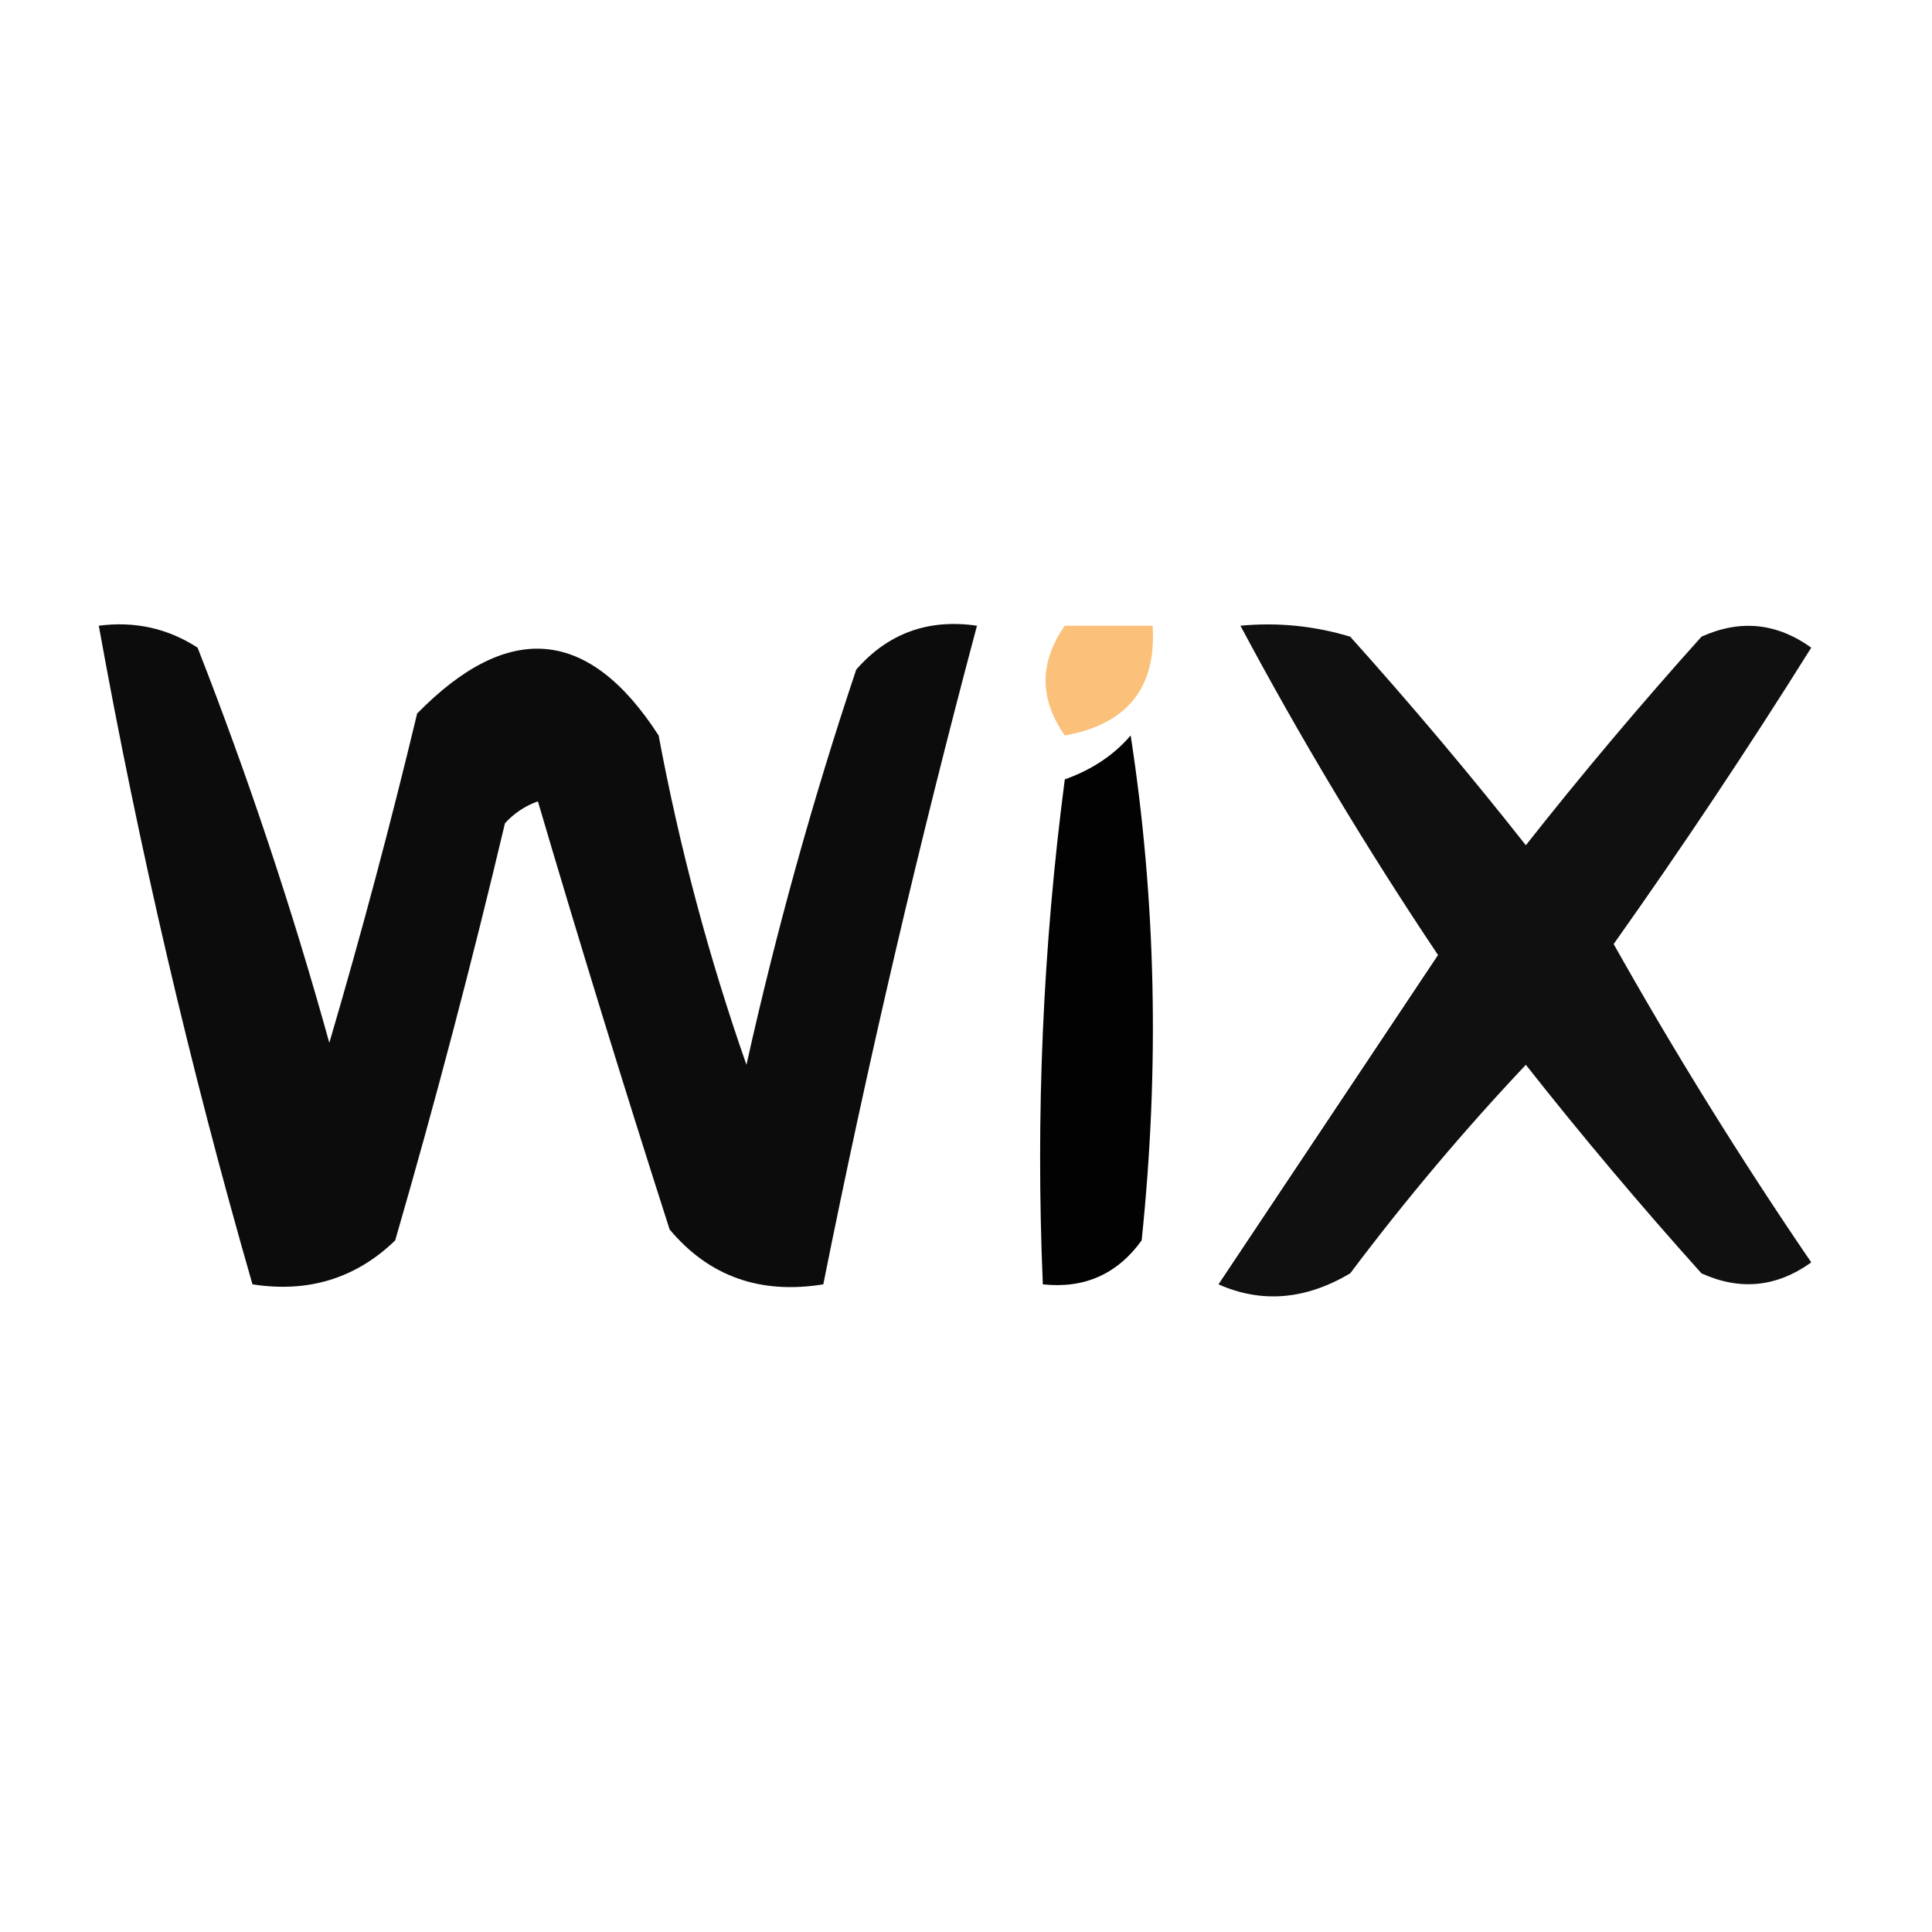
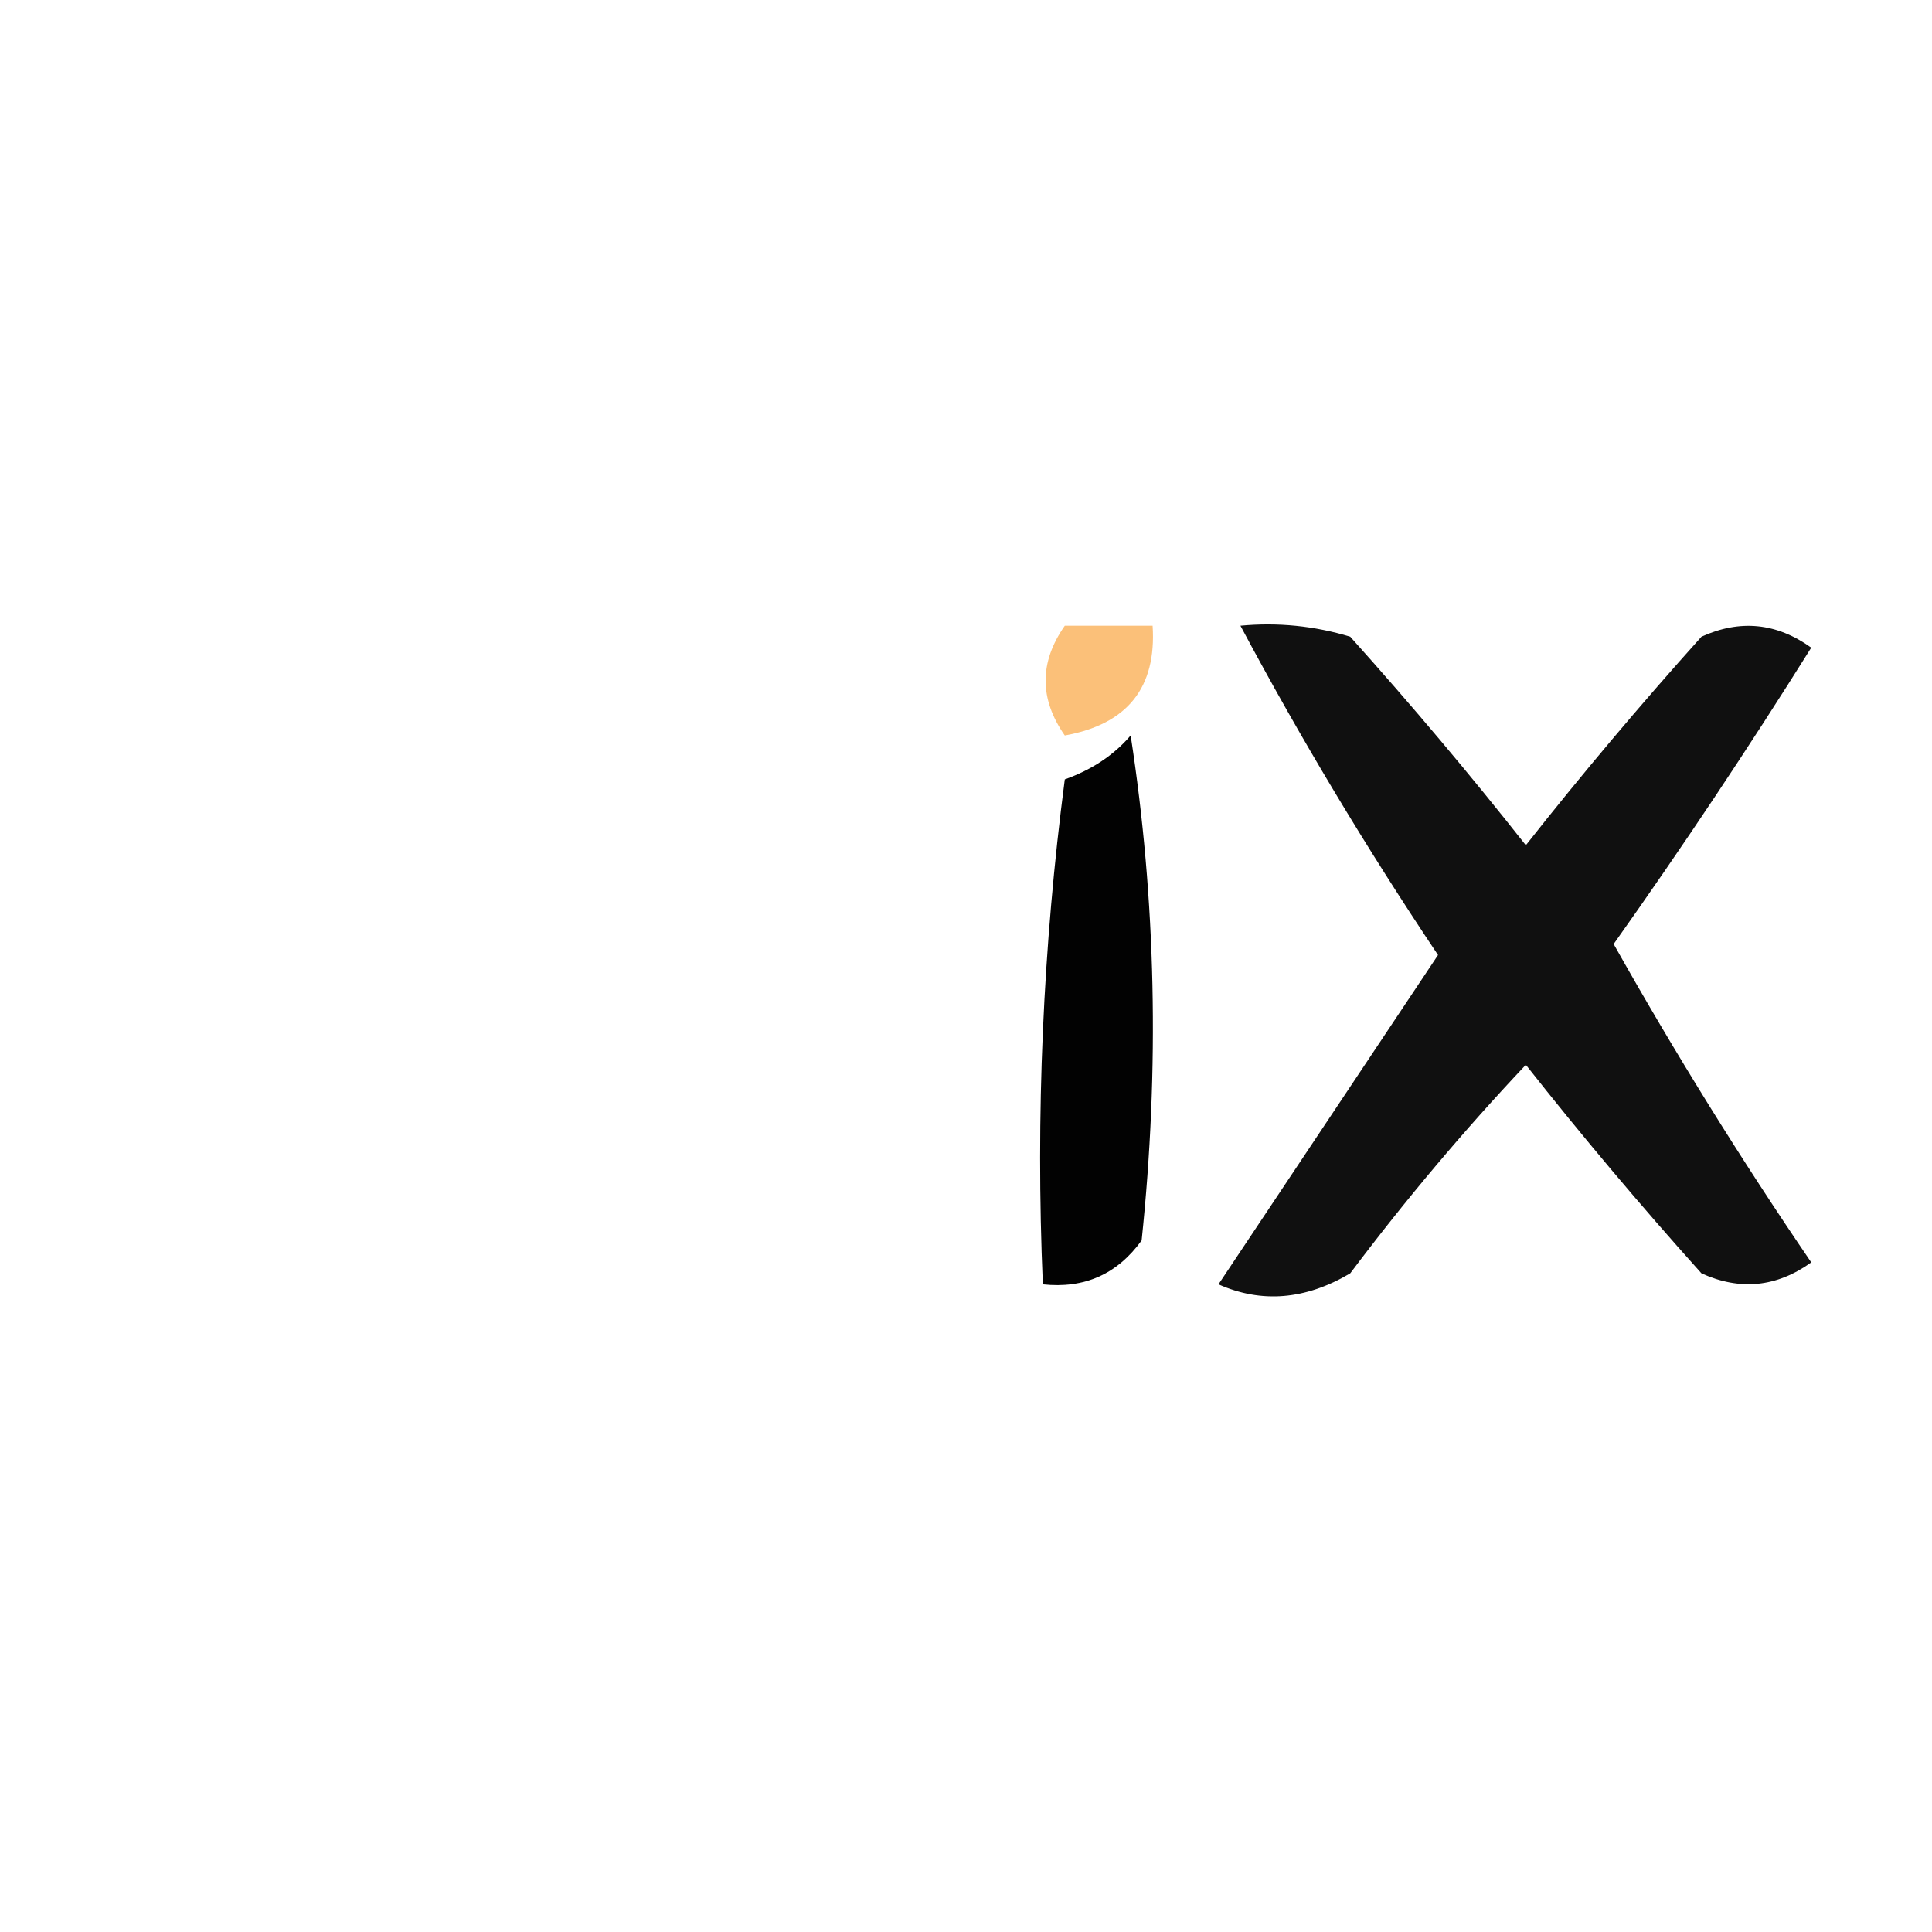
<svg xmlns="http://www.w3.org/2000/svg" version="1.1" width="88px" height="88px" style="shape-rendering:geometricPrecision; text-rendering:geometricPrecision; image-rendering:optimizeQuality; fill-rule:evenodd; clip-rule:evenodd">
  <g>
    <path style="opacity:0.998" fill="transparent" d="M 0.5,-0.5 C 29.167,-0.5 57.833,-0.5 86.5,-0.5C 86.5,0.167 86.833,0.5 87.5,0.5C 87.5,29.167 87.5,57.833 87.5,86.5C 86.833,86.5 86.5,86.833 86.5,87.5C 57.833,87.5 29.167,87.5 0.5,87.5C 0.5,86.833 0.167,86.5 -0.5,86.5C -0.5,57.833 -0.5,29.167 -0.5,0.5C 0.167,0.5 0.5,0.167 0.5,-0.5 Z" />
  </g>
  <g>
-     <path style="opacity:1" fill="#0c0c0c" d="M 4.5,28.5 C 6.144,28.287 7.644,28.62 9,29.5C 11.307,35.392 13.307,41.392 15,47.5C 16.46,42.531 17.794,37.531 19,32.5C 23.163,28.253 26.829,28.586 30,33.5C 30.956,38.615 32.289,43.615 34,48.5C 35.358,42.4 37.025,36.4 39,30.5C 40.444,28.845 42.278,28.178 44.5,28.5C 41.85,38.433 39.517,48.433 37.5,58.5C 34.62,58.968 32.287,58.134 30.5,56C 28.422,49.523 26.422,43.023 24.5,36.5C 23.914,36.709 23.414,37.043 23,37.5C 21.489,43.877 19.823,50.21 18,56.5C 16.211,58.229 14.044,58.896 11.5,58.5C 8.66,48.637 6.327,38.637 4.5,28.5 Z" />
-   </g>
+     </g>
  <g>
    <path style="opacity:1" fill="#fbc079" d="M 48.5,28.5 C 49.833,28.5 51.167,28.5 52.5,28.5C 52.684,31.321 51.351,32.988 48.5,33.5C 47.334,31.833 47.334,30.166 48.5,28.5 Z" />
  </g>
  <g>
    <path style="opacity:1" fill="#101010" d="M 56.5,28.5 C 58.199,28.34 59.866,28.506 61.5,29C 64.296,32.114 66.963,35.281 69.5,38.5C 72.037,35.281 74.704,32.114 77.5,29C 79.259,28.203 80.925,28.369 82.5,29.5C 79.618,34.103 76.618,38.603 73.5,43C 76.286,47.956 79.286,52.789 82.5,57.5C 80.925,58.631 79.259,58.797 77.5,58C 74.704,54.886 72.037,51.719 69.5,48.5C 66.675,51.495 64.008,54.662 61.5,58C 59.466,59.205 57.466,59.372 55.5,58.5C 58.833,53.5 62.167,48.5 65.5,43.5C 62.226,38.61 59.226,33.61 56.5,28.5 Z" />
  </g>
  <g>
    <path style="opacity:1" fill="#020202" d="M 51.5,33.5 C 52.656,40.989 52.822,48.655 52,56.5C 50.89,58.037 49.39,58.703 47.5,58.5C 47.169,50.804 47.502,43.138 48.5,35.5C 49.739,35.058 50.739,34.391 51.5,33.5 Z" />
  </g>
</svg>